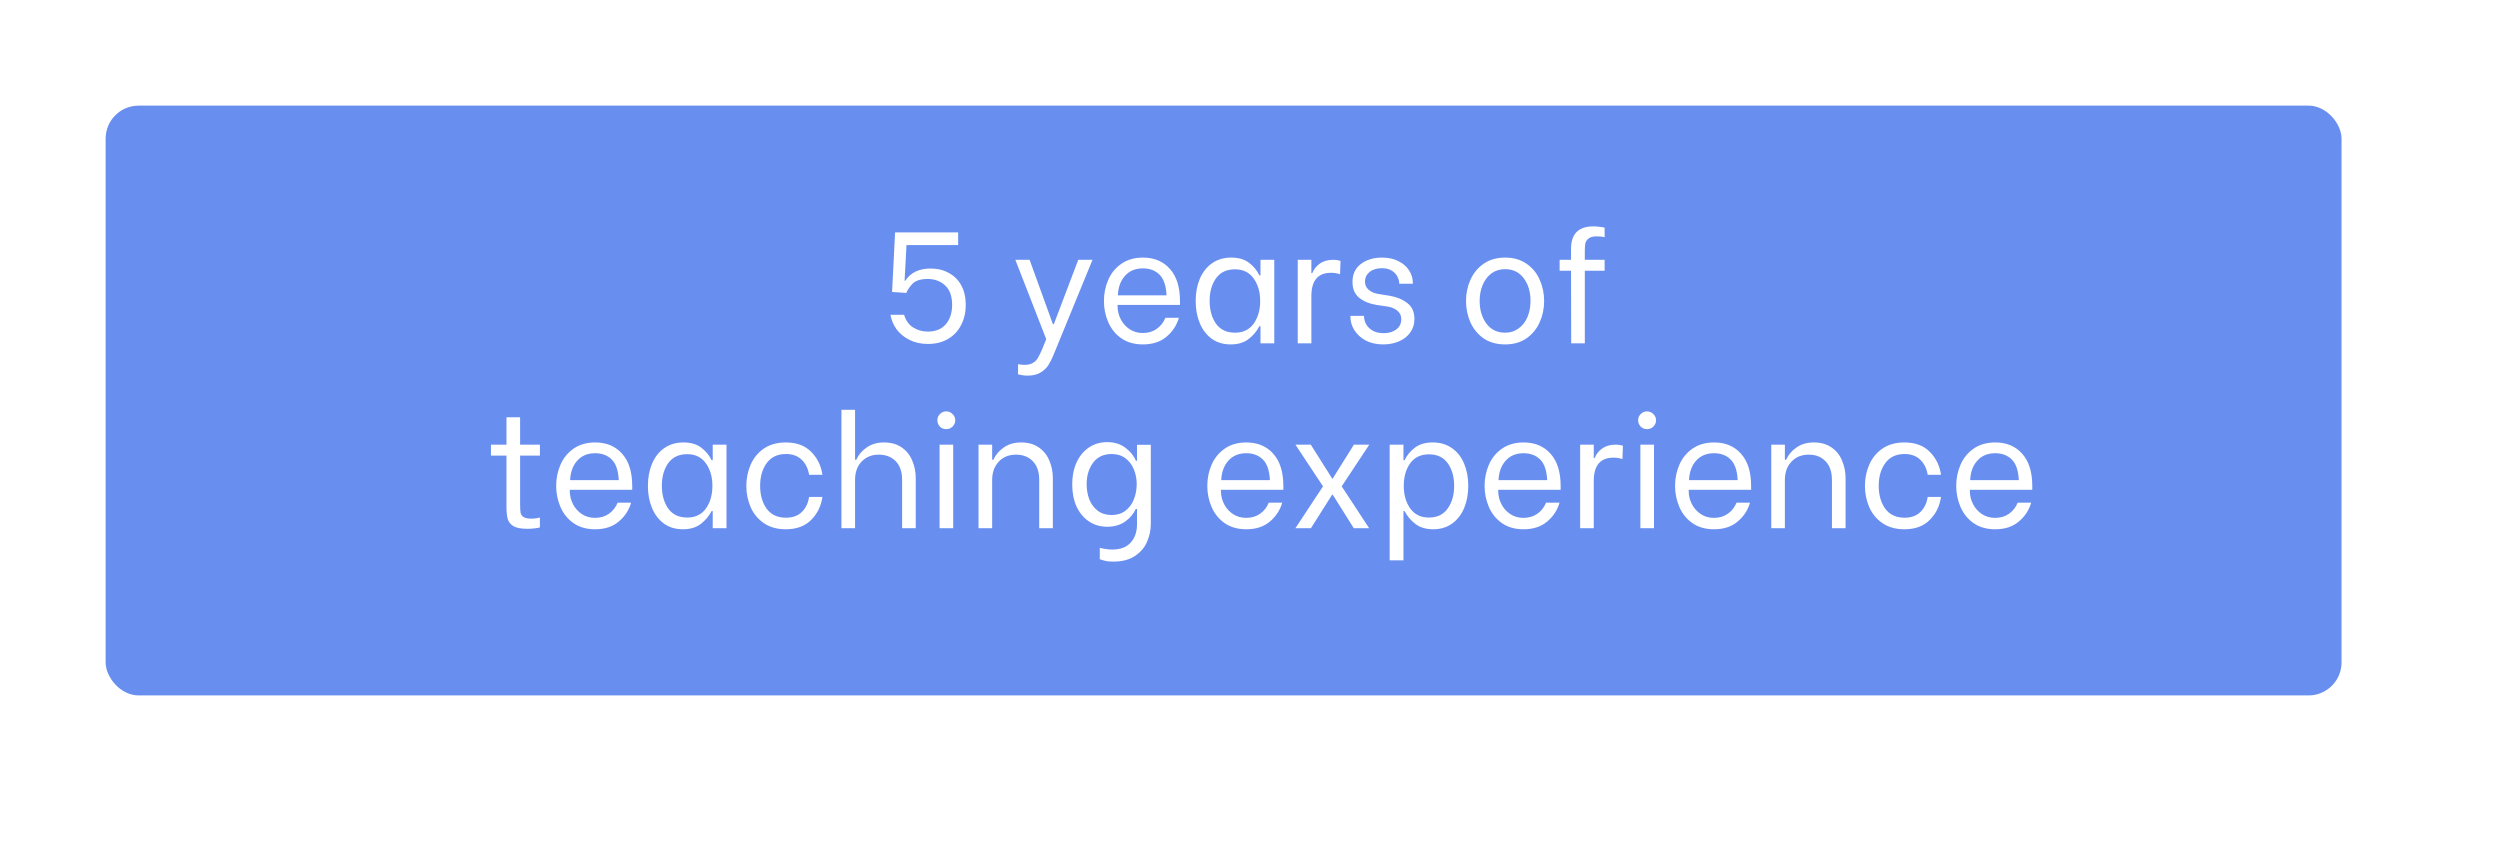
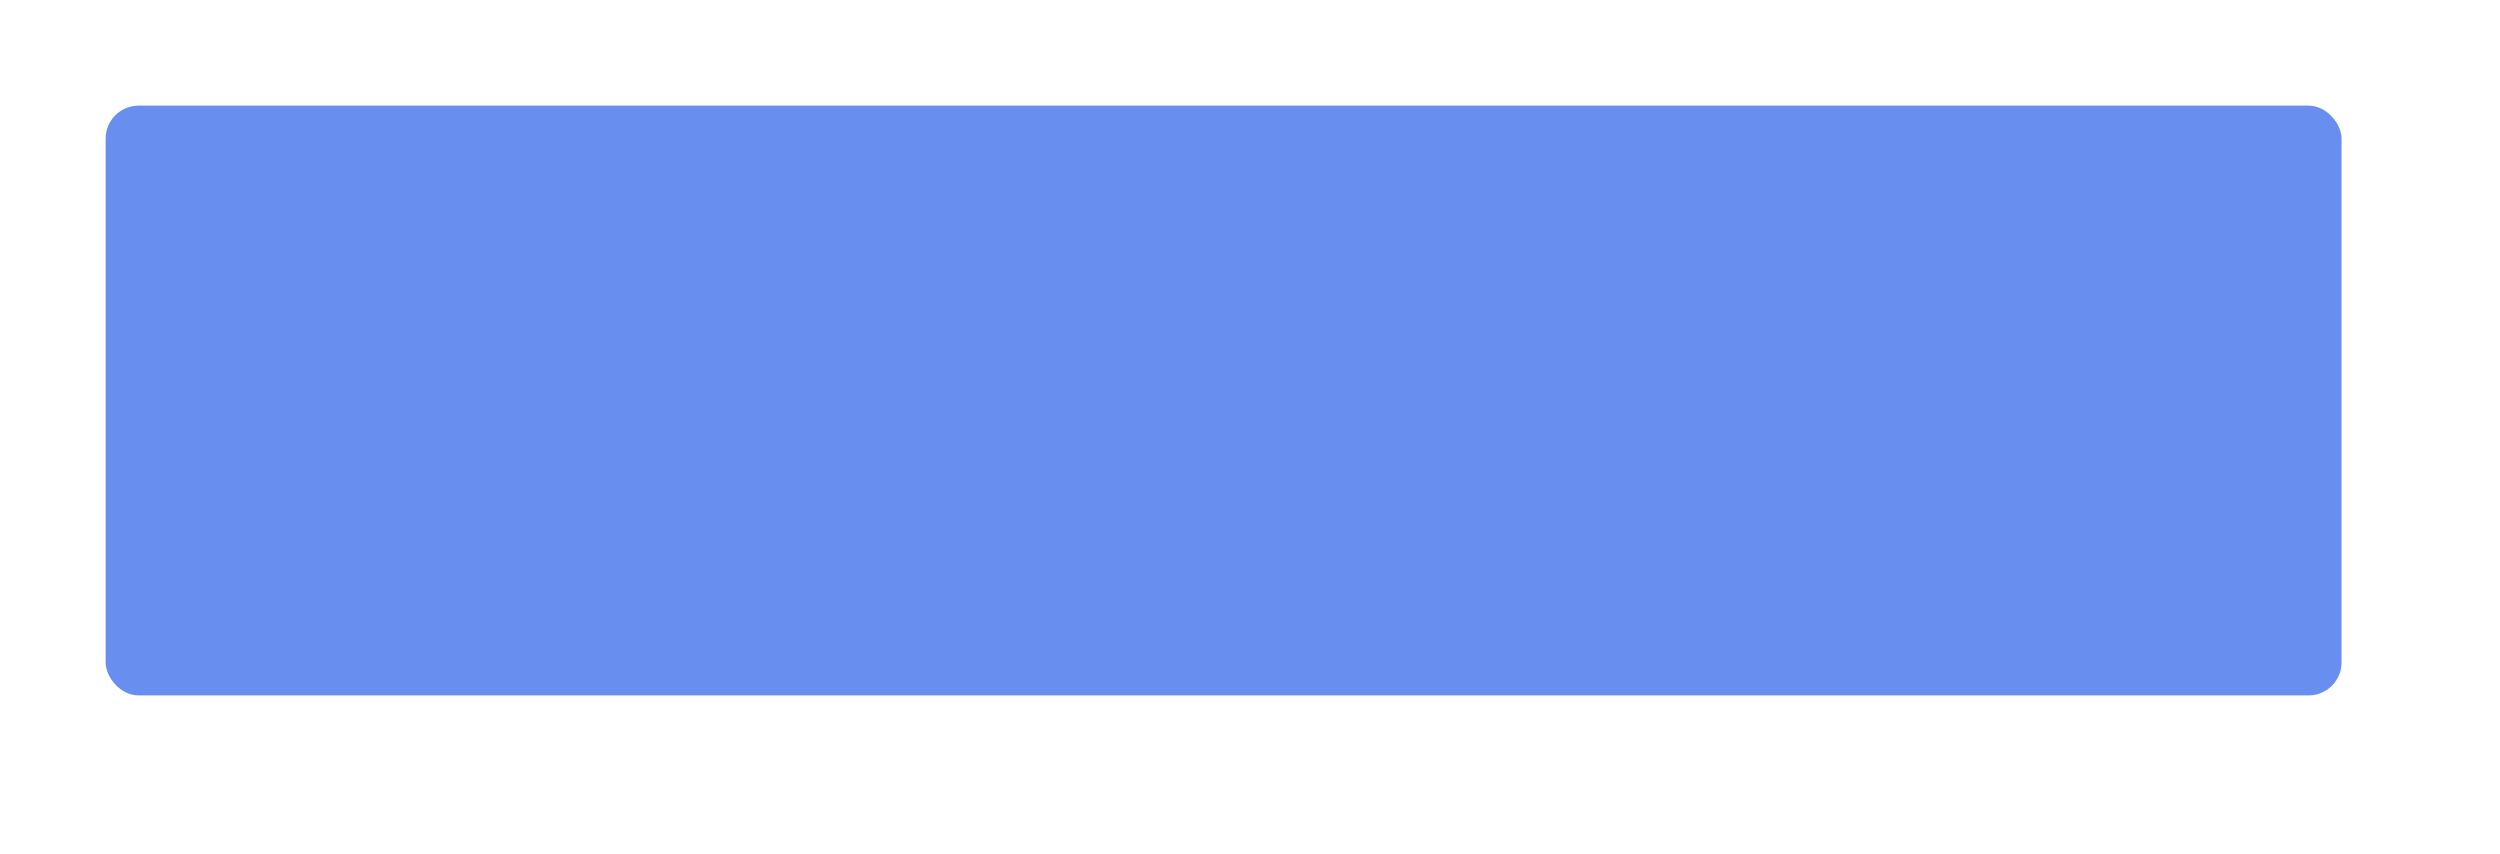
<svg xmlns="http://www.w3.org/2000/svg" width="1136" height="388" viewBox="0 0 1136 388" fill="none">
  <g filter="url(#filter0_d_577_39)">
    <rect x="44" y="44" width="1016" height="268" rx="15" fill="#688EF0" />
  </g>
-   <path d="M421.702 156.288C418.486 156.288 415.654 155.664 413.206 154.416C410.758 153.168 408.814 151.56 407.374 149.592C405.934 147.576 405.022 145.392 404.638 143.04H410.83C411.598 145.632 412.966 147.552 414.934 148.8C416.902 150.048 419.134 150.672 421.63 150.672C425.134 150.672 427.846 149.568 429.766 147.36C431.686 145.104 432.646 142.152 432.646 138.504C432.646 134.616 431.59 131.688 429.478 129.72C427.366 127.752 424.726 126.768 421.558 126.768C418.342 126.768 416.038 127.488 414.646 128.928C413.302 130.368 412.366 131.76 411.838 133.104L405.358 132.672L406.726 105.6H435.382V111.36H411.91L411.046 127.56H411.334C413.782 123.864 417.622 122.016 422.854 122.016C425.974 122.016 428.734 122.688 431.134 124.032C433.582 125.328 435.478 127.224 436.822 129.72C438.166 132.168 438.838 135.12 438.838 138.576C438.838 141.936 438.142 144.96 436.75 147.648C435.406 150.336 433.438 152.448 430.846 153.984C428.254 155.52 425.206 156.288 421.702 156.288ZM478.725 161.256C477.957 163.08 477.213 164.568 476.493 165.72C475.821 166.92 474.693 168.048 473.109 169.104C471.525 170.16 469.461 170.688 466.917 170.688C465.573 170.688 464.133 170.496 462.597 170.112V165.504C463.749 165.696 464.757 165.792 465.621 165.792C467.205 165.792 468.477 165.48 469.437 164.856C470.397 164.28 471.141 163.512 471.669 162.552C472.245 161.592 472.917 160.2 473.685 158.376L475.413 154.128L461.373 118.056H467.853L478.437 147.288H478.869L489.957 118.056H496.437L478.725 161.256ZM519.341 156.504C515.453 156.504 512.165 155.568 509.477 153.696C506.837 151.824 504.869 149.376 503.573 146.352C502.277 143.328 501.629 140.136 501.629 136.776C501.629 133.368 502.277 130.176 503.573 127.2C504.869 124.176 506.861 121.728 509.549 119.856C512.237 117.984 515.525 117.048 519.413 117.048C524.501 117.048 528.557 118.752 531.581 122.16C534.653 125.568 536.189 130.464 536.189 136.848V138.576H507.821V139.08C507.821 141.192 508.301 143.184 509.261 145.056C510.221 146.928 511.565 148.44 513.293 149.592C515.021 150.744 517.013 151.32 519.269 151.32C521.717 151.32 523.829 150.696 525.605 149.448C527.381 148.2 528.701 146.52 529.565 144.408H535.685C534.677 147.864 532.781 150.744 529.997 153.048C527.261 155.352 523.709 156.504 519.341 156.504ZM530.069 134.184C529.877 129.864 528.821 126.744 526.901 124.824C524.981 122.904 522.461 121.944 519.341 121.944C515.933 121.944 513.221 123.072 511.205 125.328C509.189 127.584 508.109 130.536 507.965 134.184H530.069ZM559.23 156.504C555.87 156.504 552.99 155.64 550.59 153.912C548.238 152.184 546.438 149.832 545.19 146.856C543.942 143.88 543.318 140.52 543.318 136.776C543.318 133.032 543.942 129.672 545.19 126.696C546.486 123.672 548.334 121.32 550.734 119.64C553.182 117.912 556.086 117.048 559.446 117.048C562.806 117.048 565.518 117.84 567.582 119.424C569.646 121.008 571.206 122.904 572.262 125.112H572.766V118.056H579.03V156H572.766V148.224H572.262C571.11 150.48 569.478 152.424 567.366 154.056C565.254 155.688 562.542 156.504 559.23 156.504ZM561.174 151.176C564.87 151.176 567.702 149.808 569.67 147.072C571.638 144.288 572.622 140.856 572.622 136.776C572.622 132.696 571.638 129.288 569.67 126.552C567.702 123.768 564.87 122.376 561.174 122.376C557.382 122.376 554.502 123.744 552.534 126.48C550.614 129.216 549.654 132.624 549.654 136.704C549.654 140.832 550.614 144.288 552.534 147.072C554.502 149.808 557.382 151.176 561.174 151.176ZM589.694 118.056H595.886V124.104H596.318C596.942 122.424 598.046 121.008 599.63 119.856C601.262 118.656 603.302 118.056 605.75 118.056C606.518 118.056 607.118 118.104 607.55 118.2C608.03 118.248 608.558 118.368 609.134 118.56L608.918 124.608C608.15 124.368 607.478 124.2 606.902 124.104C606.374 124.008 605.678 123.96 604.814 123.96C598.862 123.96 595.886 127.488 595.886 134.544V156H589.694V118.056ZM628.536 156.504C625.464 156.504 622.8 155.904 620.544 154.704C618.288 153.456 616.56 151.872 615.36 149.952C614.208 148.032 613.632 146.016 613.632 143.904V143.544H619.824V143.832C619.824 145.032 620.16 146.232 620.832 147.432C621.504 148.584 622.512 149.544 623.856 150.312C625.2 151.032 626.832 151.392 628.752 151.392C631.056 151.392 632.952 150.84 634.44 149.736C635.976 148.584 636.744 147.024 636.744 145.056C636.744 143.424 636.144 142.128 634.944 141.168C633.792 140.208 632.328 139.584 630.552 139.296L625.584 138.576C622.464 138.096 619.848 137.04 617.736 135.408C615.624 133.728 614.568 131.304 614.568 128.136C614.568 124.632 615.816 121.92 618.312 120C620.856 118.032 624.096 117.048 628.032 117.048C630.96 117.048 633.456 117.6 635.52 118.704C637.632 119.76 639.24 121.176 640.344 122.952C641.448 124.68 642 126.576 642 128.64V128.928H635.808V128.784C635.808 127.824 635.544 126.816 635.016 125.76C634.536 124.704 633.696 123.792 632.496 123.024C631.296 122.256 629.76 121.872 627.888 121.872C625.584 121.872 623.736 122.448 622.344 123.6C620.952 124.704 620.256 126.168 620.256 127.992C620.256 129.48 620.808 130.704 621.912 131.664C623.016 132.624 624.408 133.248 626.088 133.536L631.488 134.4C634.656 134.928 637.32 136.032 639.48 137.712C641.64 139.344 642.72 141.768 642.72 144.984C642.72 147.288 642.096 149.304 640.848 151.032C639.648 152.76 637.968 154.104 635.808 155.064C633.648 156.024 631.224 156.504 628.536 156.504ZM683.944 156.504C680.104 156.504 676.84 155.592 674.152 153.768C671.512 151.896 669.52 149.472 668.176 146.496C666.832 143.472 666.16 140.232 666.16 136.776C666.16 133.32 666.832 130.104 668.176 127.128C669.52 124.104 671.512 121.68 674.152 119.856C676.84 117.984 680.104 117.048 683.944 117.048C687.784 117.048 691.024 117.984 693.664 119.856C696.352 121.68 698.344 124.104 699.64 127.128C700.984 130.152 701.656 133.368 701.656 136.776C701.656 140.184 700.984 143.4 699.64 146.424C698.296 149.448 696.28 151.896 693.592 153.768C690.952 155.592 687.736 156.504 683.944 156.504ZM683.944 151.176C686.296 151.176 688.336 150.528 690.064 149.232C691.84 147.936 693.184 146.208 694.096 144.048C695.008 141.84 695.464 139.392 695.464 136.704C695.464 132.576 694.432 129.144 692.368 126.408C690.304 123.672 687.496 122.304 683.944 122.304C681.544 122.304 679.456 122.952 677.68 124.248C675.952 125.544 674.632 127.296 673.72 129.504C672.808 131.664 672.352 134.064 672.352 136.704C672.352 140.832 673.384 144.288 675.448 147.072C677.512 149.808 680.344 151.176 683.944 151.176ZM725.541 107.4C723.861 107.4 722.613 107.736 721.797 108.408C721.029 109.032 720.549 109.8 720.357 110.712C720.213 111.576 720.141 112.704 720.141 114.096V118.056H729.141V123.024H720.141V156H713.949L713.877 123.024H708.693V118.056H713.877V113.088C713.877 106.272 717.261 102.864 724.029 102.864C724.989 102.864 725.949 102.936 726.909 103.08C727.917 103.176 728.661 103.296 729.141 103.44V107.76C728.085 107.52 726.885 107.4 725.541 107.4ZM236.337 207.024V229.056C236.337 230.832 236.409 232.152 236.553 233.016C236.745 233.832 237.201 234.48 237.921 234.96C238.689 235.44 239.913 235.68 241.593 235.68C242.745 235.68 243.993 235.512 245.337 235.176V239.64C245.001 239.784 244.257 239.928 243.105 240.072C242.001 240.216 240.849 240.288 239.649 240.288C236.865 240.288 234.777 239.904 233.385 239.136C232.041 238.32 231.153 237.24 230.721 235.896C230.337 234.504 230.145 232.68 230.145 230.424V207.024H223.089V202.056H230.145V189.6H236.337V202.056H245.337V207.024H236.337ZM270.435 240.504C266.547 240.504 263.259 239.568 260.571 237.696C257.931 235.824 255.963 233.376 254.667 230.352C253.371 227.328 252.723 224.136 252.723 220.776C252.723 217.368 253.371 214.176 254.667 211.2C255.963 208.176 257.955 205.728 260.643 203.856C263.331 201.984 266.619 201.048 270.507 201.048C275.595 201.048 279.651 202.752 282.675 206.16C285.747 209.568 287.283 214.464 287.283 220.848V222.576H258.915V223.08C258.915 225.192 259.395 227.184 260.355 229.056C261.315 230.928 262.659 232.44 264.387 233.592C266.115 234.744 268.107 235.32 270.363 235.32C272.811 235.32 274.923 234.696 276.699 233.448C278.475 232.2 279.795 230.52 280.659 228.408H286.779C285.771 231.864 283.875 234.744 281.091 237.048C278.355 239.352 274.803 240.504 270.435 240.504ZM281.163 218.184C280.971 213.864 279.915 210.744 277.995 208.824C276.075 206.904 273.555 205.944 270.435 205.944C267.027 205.944 264.315 207.072 262.299 209.328C260.283 211.584 259.203 214.536 259.059 218.184H281.163ZM310.323 240.504C306.963 240.504 304.083 239.64 301.683 237.912C299.331 236.184 297.531 233.832 296.283 230.856C295.035 227.88 294.411 224.52 294.411 220.776C294.411 217.032 295.035 213.672 296.283 210.696C297.579 207.672 299.427 205.32 301.827 203.64C304.275 201.912 307.179 201.048 310.539 201.048C313.899 201.048 316.611 201.84 318.675 203.424C320.739 205.008 322.299 206.904 323.355 209.112H323.859V202.056H330.123V240H323.859V232.224H323.355C322.203 234.48 320.571 236.424 318.459 238.056C316.347 239.688 313.635 240.504 310.323 240.504ZM312.267 235.176C315.963 235.176 318.795 233.808 320.763 231.072C322.731 228.288 323.715 224.856 323.715 220.776C323.715 216.696 322.731 213.288 320.763 210.552C318.795 207.768 315.963 206.376 312.267 206.376C308.475 206.376 305.595 207.744 303.627 210.48C301.707 213.216 300.747 216.624 300.747 220.704C300.747 224.832 301.707 228.288 303.627 231.072C305.595 233.808 308.475 235.176 312.267 235.176ZM357.065 240.504C353.129 240.504 349.793 239.568 347.057 237.696C344.369 235.824 342.377 233.4 341.081 230.424C339.785 227.4 339.137 224.184 339.137 220.776C339.137 217.368 339.785 214.176 341.081 211.2C342.377 208.176 344.369 205.728 347.057 203.856C349.793 201.984 353.129 201.048 357.065 201.048C361.961 201.048 365.801 202.464 368.585 205.296C371.417 208.128 373.121 211.608 373.697 215.736H367.649C367.217 212.952 366.113 210.696 364.337 208.968C362.561 207.192 360.161 206.304 357.137 206.304C353.297 206.304 350.369 207.696 348.353 210.48C346.385 213.216 345.401 216.648 345.401 220.776C345.401 224.904 346.385 228.36 348.353 231.144C350.369 233.88 353.297 235.248 357.137 235.248C360.161 235.248 362.561 234.384 364.337 232.656C366.113 230.928 367.217 228.648 367.649 225.816H373.697C373.121 229.944 371.417 233.424 368.585 236.256C365.801 239.088 361.961 240.504 357.065 240.504ZM382.349 186.216H388.541V208.896H389.117C390.077 206.688 391.637 204.84 393.797 203.352C395.957 201.816 398.597 201.048 401.717 201.048C404.933 201.048 407.621 201.816 409.781 203.352C411.941 204.84 413.525 206.832 414.533 209.328C415.589 211.776 416.117 214.44 416.117 217.32V240H409.925V218.112C409.925 214.368 408.941 211.512 406.973 209.544C405.053 207.576 402.485 206.592 399.269 206.592C396.197 206.592 393.629 207.624 391.565 209.688C389.549 211.752 388.541 214.56 388.541 218.112V240H382.349V186.216ZM426.939 202.056H433.131V240H426.939V202.056ZM429.963 195C428.811 195 427.851 194.616 427.083 193.848C426.315 193.032 425.931 192.072 425.931 190.968C425.931 189.864 426.315 188.928 427.083 188.16C427.851 187.344 428.811 186.936 429.963 186.936C431.115 186.936 432.075 187.344 432.843 188.16C433.659 188.928 434.067 189.864 434.067 190.968C434.067 192.072 433.659 193.032 432.843 193.848C432.075 194.616 431.115 195 429.963 195ZM444.646 202.056H450.838V208.896H451.414C452.374 206.688 453.934 204.84 456.094 203.352C458.254 201.816 460.894 201.048 464.014 201.048C467.23 201.048 469.918 201.816 472.078 203.352C474.238 204.84 475.822 206.832 476.83 209.328C477.886 211.776 478.414 214.44 478.414 217.32V240H472.222V218.112C472.222 214.368 471.238 211.512 469.27 209.544C467.35 207.576 464.83 206.592 461.71 206.592C458.398 206.592 455.758 207.672 453.79 209.832C451.822 211.944 450.838 214.704 450.838 218.112V240H444.646V202.056ZM505.935 255.192C504.495 255.192 503.319 255.096 502.407 254.904C501.543 254.712 500.655 254.448 499.743 254.112V248.928C500.367 249.12 501.207 249.288 502.263 249.432C503.319 249.624 504.351 249.72 505.359 249.72C509.103 249.72 511.911 248.664 513.783 246.552C515.703 244.44 516.663 241.632 516.663 238.128V231.288H516.087C515.079 233.544 513.447 235.464 511.191 237.048C508.983 238.584 506.295 239.352 503.127 239.352C499.959 239.352 497.175 238.536 494.775 236.904C492.375 235.272 490.503 233.016 489.159 230.136C487.863 227.208 487.215 223.872 487.215 220.128C487.215 216.384 487.863 213.072 489.159 210.192C490.503 207.264 492.375 204.984 494.775 203.352C497.175 201.72 499.959 200.904 503.127 200.904C506.439 200.904 509.199 201.768 511.407 203.496C513.663 205.176 515.247 207.144 516.159 209.4H516.663V202.128H522.927V238.128C522.927 240.816 522.375 243.456 521.271 246.048C520.215 248.64 518.415 250.8 515.871 252.528C513.327 254.304 510.015 255.192 505.935 255.192ZM505.143 234.024C507.591 234.024 509.679 233.376 511.407 232.08C513.135 230.736 514.407 229.008 515.223 226.896C516.087 224.736 516.519 222.432 516.519 219.984C516.519 217.584 516.087 215.352 515.223 213.288C514.407 211.224 513.135 209.544 511.407 208.248C509.727 206.952 507.639 206.304 505.143 206.304C501.447 206.304 498.615 207.648 496.647 210.336C494.727 212.976 493.767 216.192 493.767 219.984C493.767 222.48 494.175 224.808 494.991 226.968C495.855 229.08 497.127 230.784 498.807 232.08C500.535 233.376 502.647 234.024 505.143 234.024ZM566.31 240.504C562.422 240.504 559.134 239.568 556.446 237.696C553.806 235.824 551.838 233.376 550.542 230.352C549.246 227.328 548.598 224.136 548.598 220.776C548.598 217.368 549.246 214.176 550.542 211.2C551.838 208.176 553.83 205.728 556.518 203.856C559.206 201.984 562.494 201.048 566.382 201.048C571.47 201.048 575.526 202.752 578.55 206.16C581.622 209.568 583.158 214.464 583.158 220.848V222.576H554.79V223.08C554.79 225.192 555.27 227.184 556.23 229.056C557.19 230.928 558.534 232.44 560.262 233.592C561.99 234.744 563.982 235.32 566.238 235.32C568.686 235.32 570.798 234.696 572.574 233.448C574.35 232.2 575.67 230.52 576.534 228.408H582.654C581.646 231.864 579.75 234.744 576.966 237.048C574.23 239.352 570.678 240.504 566.31 240.504ZM577.038 218.184C576.846 213.864 575.79 210.744 573.87 208.824C571.95 206.904 569.43 205.944 566.31 205.944C562.902 205.944 560.19 207.072 558.174 209.328C556.158 211.584 555.078 214.536 554.934 218.184H577.038ZM601.175 220.992L588.647 202.056H595.631L605.351 217.464H605.567L615.215 202.056H622.199L609.671 220.992L622.127 240H615.143L605.567 224.736H605.351L595.703 240H588.647L601.175 220.992ZM651.265 240.504C647.953 240.504 645.241 239.688 643.129 238.056C641.017 236.424 639.385 234.48 638.233 232.224H637.729V254.616H631.465V202.056H637.729V209.112H638.233C639.289 206.904 640.849 205.008 642.913 203.424C644.977 201.84 647.689 201.048 651.049 201.048C654.457 201.048 657.361 201.912 659.761 203.64C662.209 205.32 664.057 207.672 665.305 210.696C666.553 213.672 667.177 217.032 667.177 220.776C667.177 224.52 666.553 227.88 665.305 230.856C664.057 233.832 662.233 236.184 659.833 237.912C657.433 239.64 654.577 240.504 651.265 240.504ZM649.321 235.176C653.065 235.176 655.897 233.808 657.817 231.072C659.785 228.336 660.769 224.904 660.769 220.776C660.769 216.696 659.809 213.288 657.889 210.552C655.969 207.816 653.113 206.448 649.321 206.448C645.577 206.448 642.721 207.816 640.753 210.552C638.833 213.288 637.873 216.696 637.873 220.776C637.873 224.856 638.857 228.288 640.825 231.072C642.793 233.808 645.625 235.176 649.321 235.176ZM692.31 240.504C688.422 240.504 685.134 239.568 682.446 237.696C679.806 235.824 677.838 233.376 676.542 230.352C675.246 227.328 674.598 224.136 674.598 220.776C674.598 217.368 675.246 214.176 676.542 211.2C677.838 208.176 679.83 205.728 682.518 203.856C685.206 201.984 688.494 201.048 692.382 201.048C697.47 201.048 701.526 202.752 704.55 206.16C707.622 209.568 709.158 214.464 709.158 220.848V222.576H680.79V223.08C680.79 225.192 681.27 227.184 682.23 229.056C683.19 230.928 684.534 232.44 686.262 233.592C687.99 234.744 689.982 235.32 692.238 235.32C694.686 235.32 696.798 234.696 698.574 233.448C700.35 232.2 701.67 230.52 702.534 228.408H708.654C707.646 231.864 705.75 234.744 702.966 237.048C700.23 239.352 696.678 240.504 692.31 240.504ZM703.038 218.184C702.846 213.864 701.79 210.744 699.87 208.824C697.95 206.904 695.43 205.944 692.31 205.944C688.902 205.944 686.19 207.072 684.174 209.328C682.158 211.584 681.078 214.536 680.934 218.184H703.038ZM718.014 202.056H724.206V208.104H724.638C725.262 206.424 726.366 205.008 727.95 203.856C729.582 202.656 731.622 202.056 734.07 202.056C734.838 202.056 735.438 202.104 735.87 202.2C736.35 202.248 736.878 202.368 737.454 202.56L737.238 208.608C736.47 208.368 735.798 208.2 735.222 208.104C734.694 208.008 733.998 207.96 733.134 207.96C727.182 207.96 724.206 211.488 724.206 218.544V240H718.014V202.056ZM745.384 202.056H751.576V240H745.384V202.056ZM748.408 195C747.256 195 746.296 194.616 745.528 193.848C744.76 193.032 744.376 192.072 744.376 190.968C744.376 189.864 744.76 188.928 745.528 188.16C746.296 187.344 747.256 186.936 748.408 186.936C749.56 186.936 750.52 187.344 751.288 188.16C752.104 188.928 752.512 189.864 752.512 190.968C752.512 192.072 752.104 193.032 751.288 193.848C750.52 194.616 749.56 195 748.408 195ZM778.864 240.504C774.976 240.504 771.688 239.568 769 237.696C766.36 235.824 764.392 233.376 763.096 230.352C761.8 227.328 761.152 224.136 761.152 220.776C761.152 217.368 761.8 214.176 763.096 211.2C764.392 208.176 766.384 205.728 769.072 203.856C771.76 201.984 775.048 201.048 778.936 201.048C784.024 201.048 788.08 202.752 791.104 206.16C794.176 209.568 795.712 214.464 795.712 220.848V222.576H767.344V223.08C767.344 225.192 767.824 227.184 768.784 229.056C769.744 230.928 771.088 232.44 772.816 233.592C774.544 234.744 776.536 235.32 778.792 235.32C781.24 235.32 783.352 234.696 785.128 233.448C786.904 232.2 788.224 230.52 789.088 228.408H795.208C794.2 231.864 792.304 234.744 789.52 237.048C786.784 239.352 783.232 240.504 778.864 240.504ZM789.592 218.184C789.4 213.864 788.344 210.744 786.424 208.824C784.504 206.904 781.984 205.944 778.864 205.944C775.456 205.944 772.744 207.072 770.728 209.328C768.712 211.584 767.632 214.536 767.488 218.184H789.592ZM804.857 202.056H811.049V208.896H811.625C812.585 206.688 814.145 204.84 816.305 203.352C818.465 201.816 821.105 201.048 824.225 201.048C827.441 201.048 830.129 201.816 832.289 203.352C834.449 204.84 836.033 206.832 837.041 209.328C838.097 211.776 838.625 214.44 838.625 217.32V240H832.433V218.112C832.433 214.368 831.449 211.512 829.481 209.544C827.561 207.576 825.041 206.592 821.921 206.592C818.609 206.592 815.969 207.672 814.001 209.832C812.033 211.944 811.049 214.704 811.049 218.112V240H804.857V202.056ZM865.354 240.504C861.418 240.504 858.082 239.568 855.346 237.696C852.658 235.824 850.666 233.4 849.37 230.424C848.074 227.4 847.426 224.184 847.426 220.776C847.426 217.368 848.074 214.176 849.37 211.2C850.666 208.176 852.658 205.728 855.346 203.856C858.082 201.984 861.418 201.048 865.354 201.048C870.25 201.048 874.09 202.464 876.874 205.296C879.706 208.128 881.41 211.608 881.986 215.736H875.938C875.506 212.952 874.402 210.696 872.626 208.968C870.85 207.192 868.45 206.304 865.426 206.304C861.586 206.304 858.658 207.696 856.642 210.48C854.674 213.216 853.69 216.648 853.69 220.776C853.69 224.904 854.674 228.36 856.642 231.144C858.658 233.88 861.586 235.248 865.426 235.248C868.45 235.248 870.85 234.384 872.626 232.656C874.402 230.928 875.506 228.648 875.938 225.816H881.986C881.41 229.944 879.706 233.424 876.874 236.256C874.09 239.088 870.25 240.504 865.354 240.504ZM906.622 240.504C902.734 240.504 899.446 239.568 896.758 237.696C894.118 235.824 892.15 233.376 890.854 230.352C889.558 227.328 888.91 224.136 888.91 220.776C888.91 217.368 889.558 214.176 890.854 211.2C892.15 208.176 894.142 205.728 896.83 203.856C899.518 201.984 902.806 201.048 906.694 201.048C911.782 201.048 915.838 202.752 918.862 206.16C921.934 209.568 923.47 214.464 923.47 220.848V222.576H895.102V223.08C895.102 225.192 895.582 227.184 896.542 229.056C897.502 230.928 898.846 232.44 900.574 233.592C902.302 234.744 904.294 235.32 906.55 235.32C908.998 235.32 911.11 234.696 912.886 233.448C914.662 232.2 915.982 230.52 916.846 228.408H922.966C921.958 231.864 920.062 234.744 917.278 237.048C914.542 239.352 910.99 240.504 906.622 240.504ZM917.35 218.184C917.158 213.864 916.102 210.744 914.182 208.824C912.262 206.904 909.742 205.944 906.622 205.944C903.214 205.944 900.502 207.072 898.486 209.328C896.47 211.584 895.39 214.536 895.246 218.184H917.35Z" fill="white" />
  <defs>
    <filter id="filter0_d_577_39" x="0" y="0" width="1136" height="388" filterUnits="userSpaceOnUse" color-interpolation-filters="sRGB">
      <feFlood flood-opacity="0" result="BackgroundImageFix" />
      <feColorMatrix in="SourceAlpha" type="matrix" values="0 0 0 0 0 0 0 0 0 0 0 0 0 0 0 0 0 0 127 0" result="hardAlpha" />
      <feMorphology radius="3" operator="erode" in="SourceAlpha" result="effect1_dropShadow_577_39" />
      <feOffset dx="4" dy="4" />
      <feGaussianBlur stdDeviation="9" />
      <feComposite in2="hardAlpha" operator="out" />
      <feColorMatrix type="matrix" values="0 0 0 0 0.216 0 0 0 0 0.11 0 0 0 0 0.517 0 0 0 0.25 0" />
      <feBlend mode="normal" in2="BackgroundImageFix" result="effect1_dropShadow_577_39" />
      <feBlend mode="normal" in="SourceGraphic" in2="effect1_dropShadow_577_39" result="shape" />
    </filter>
  </defs>
</svg>